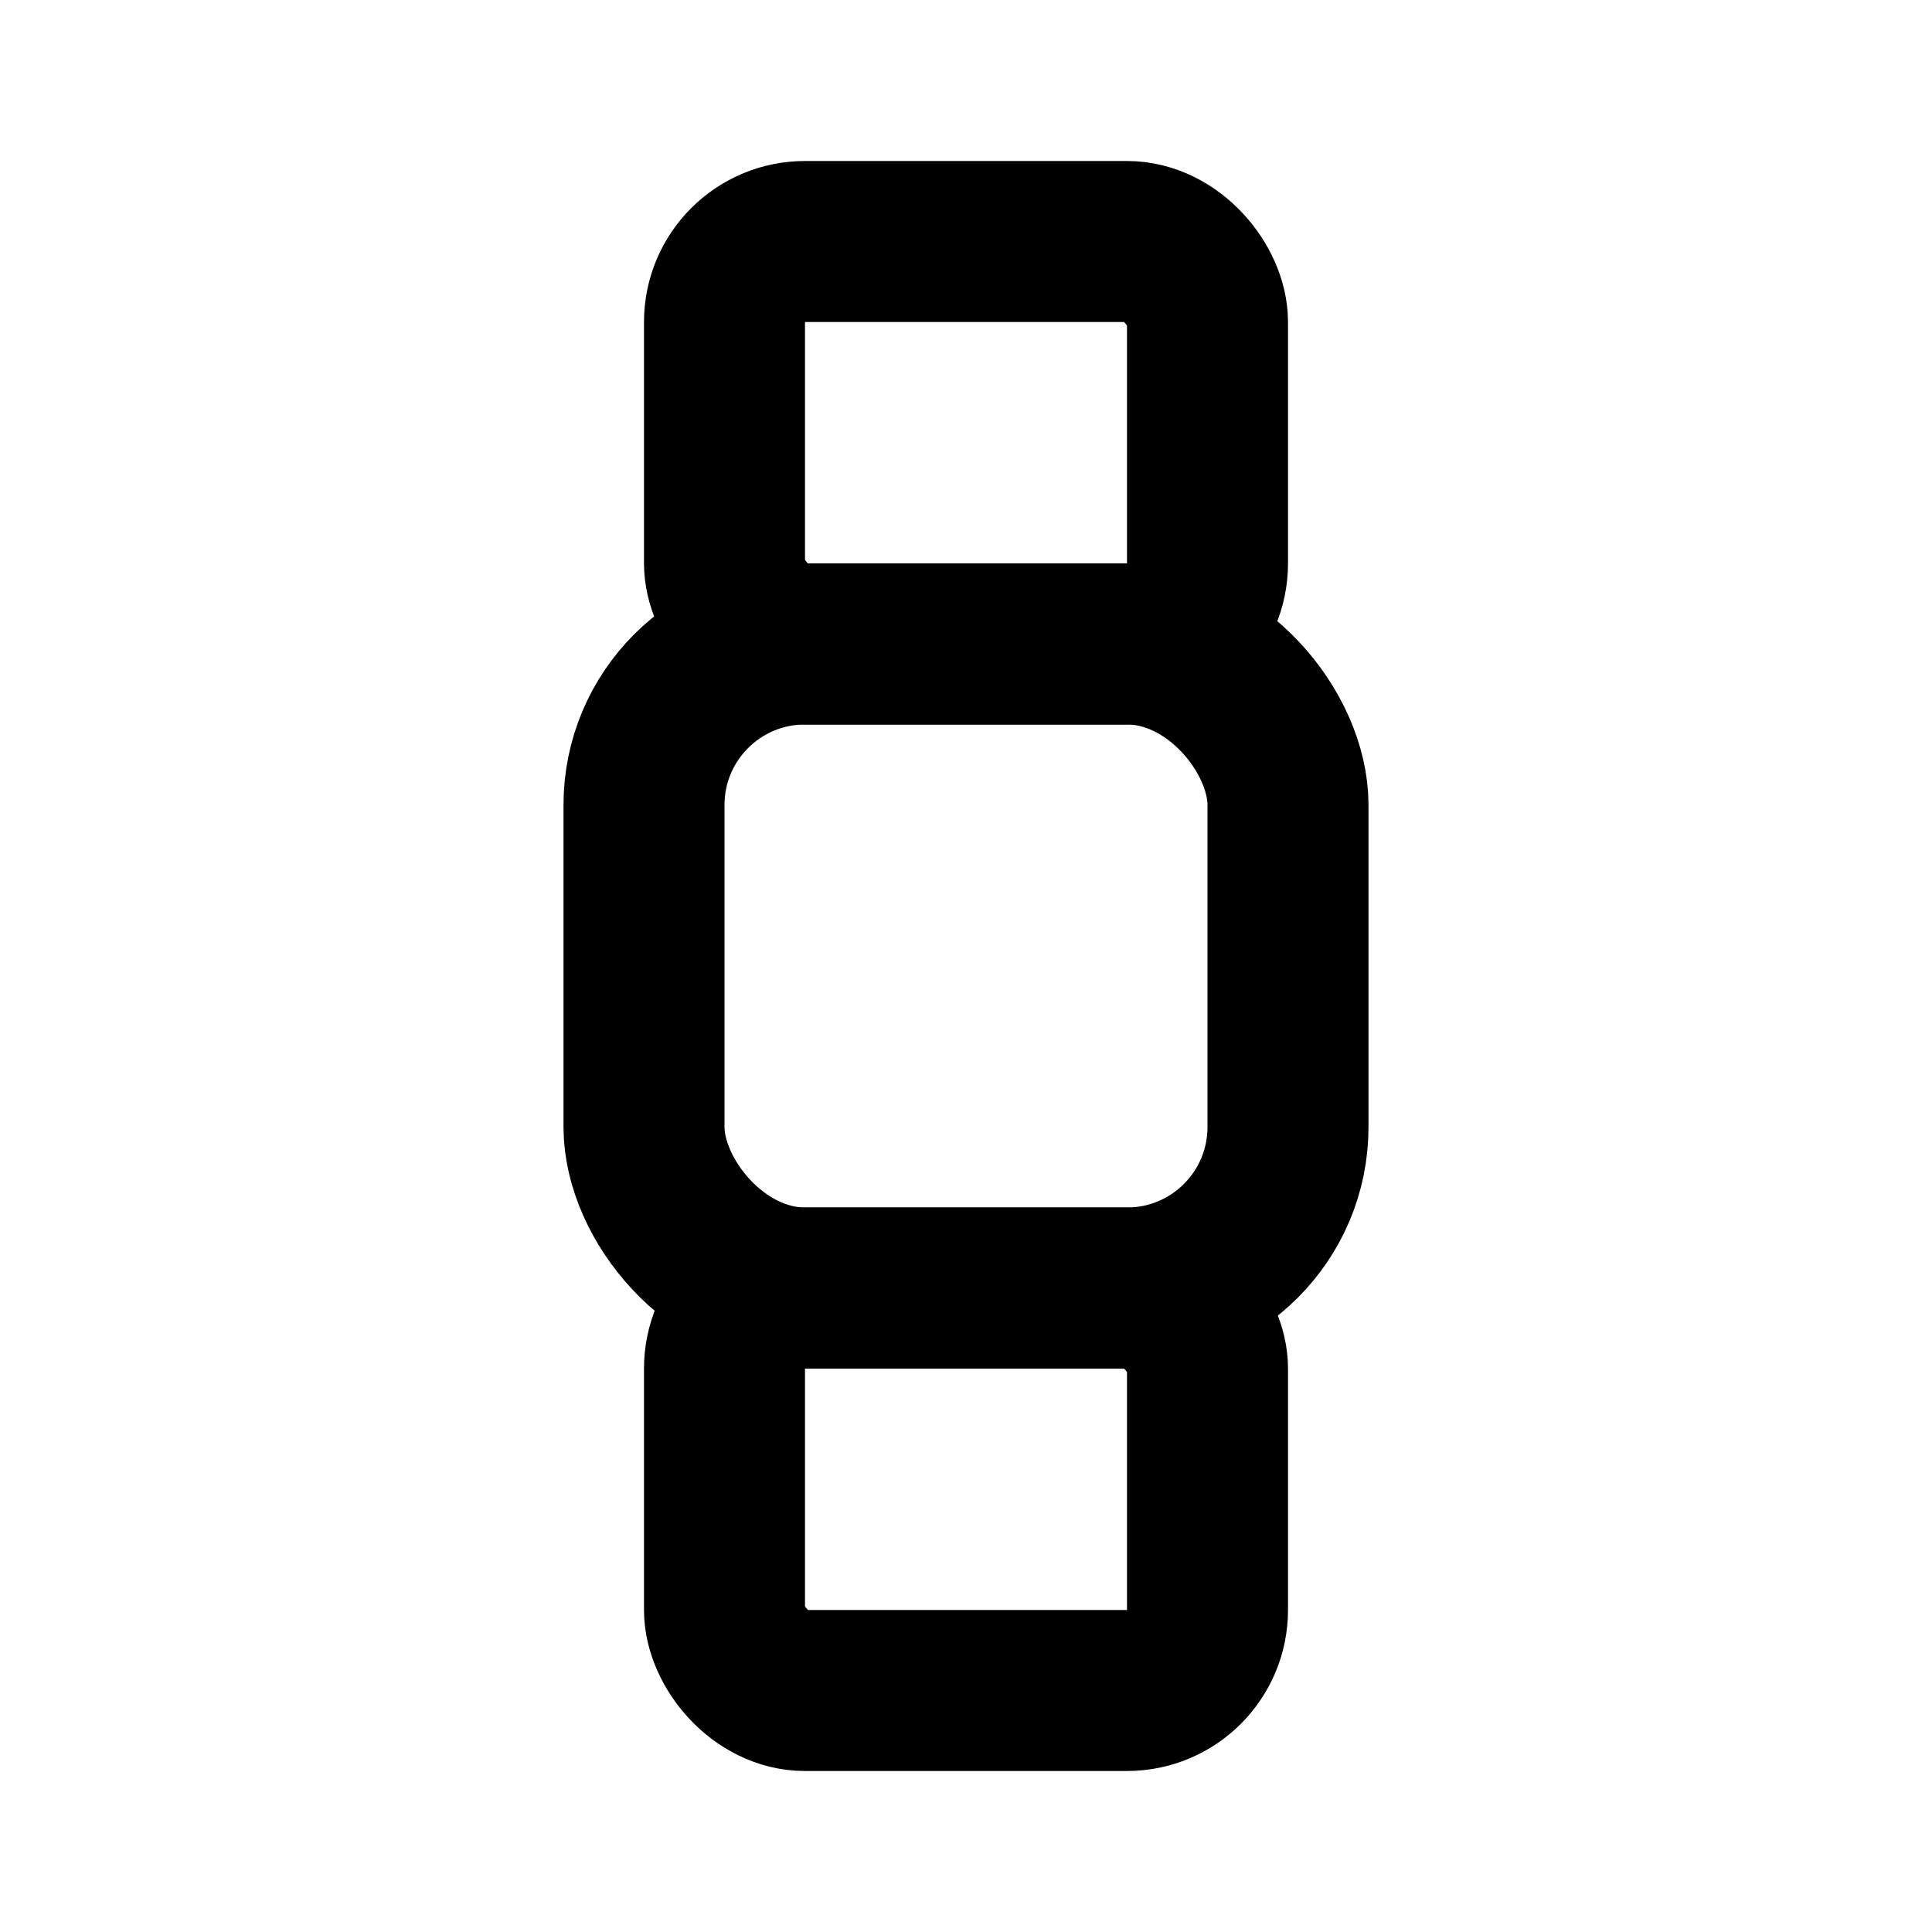
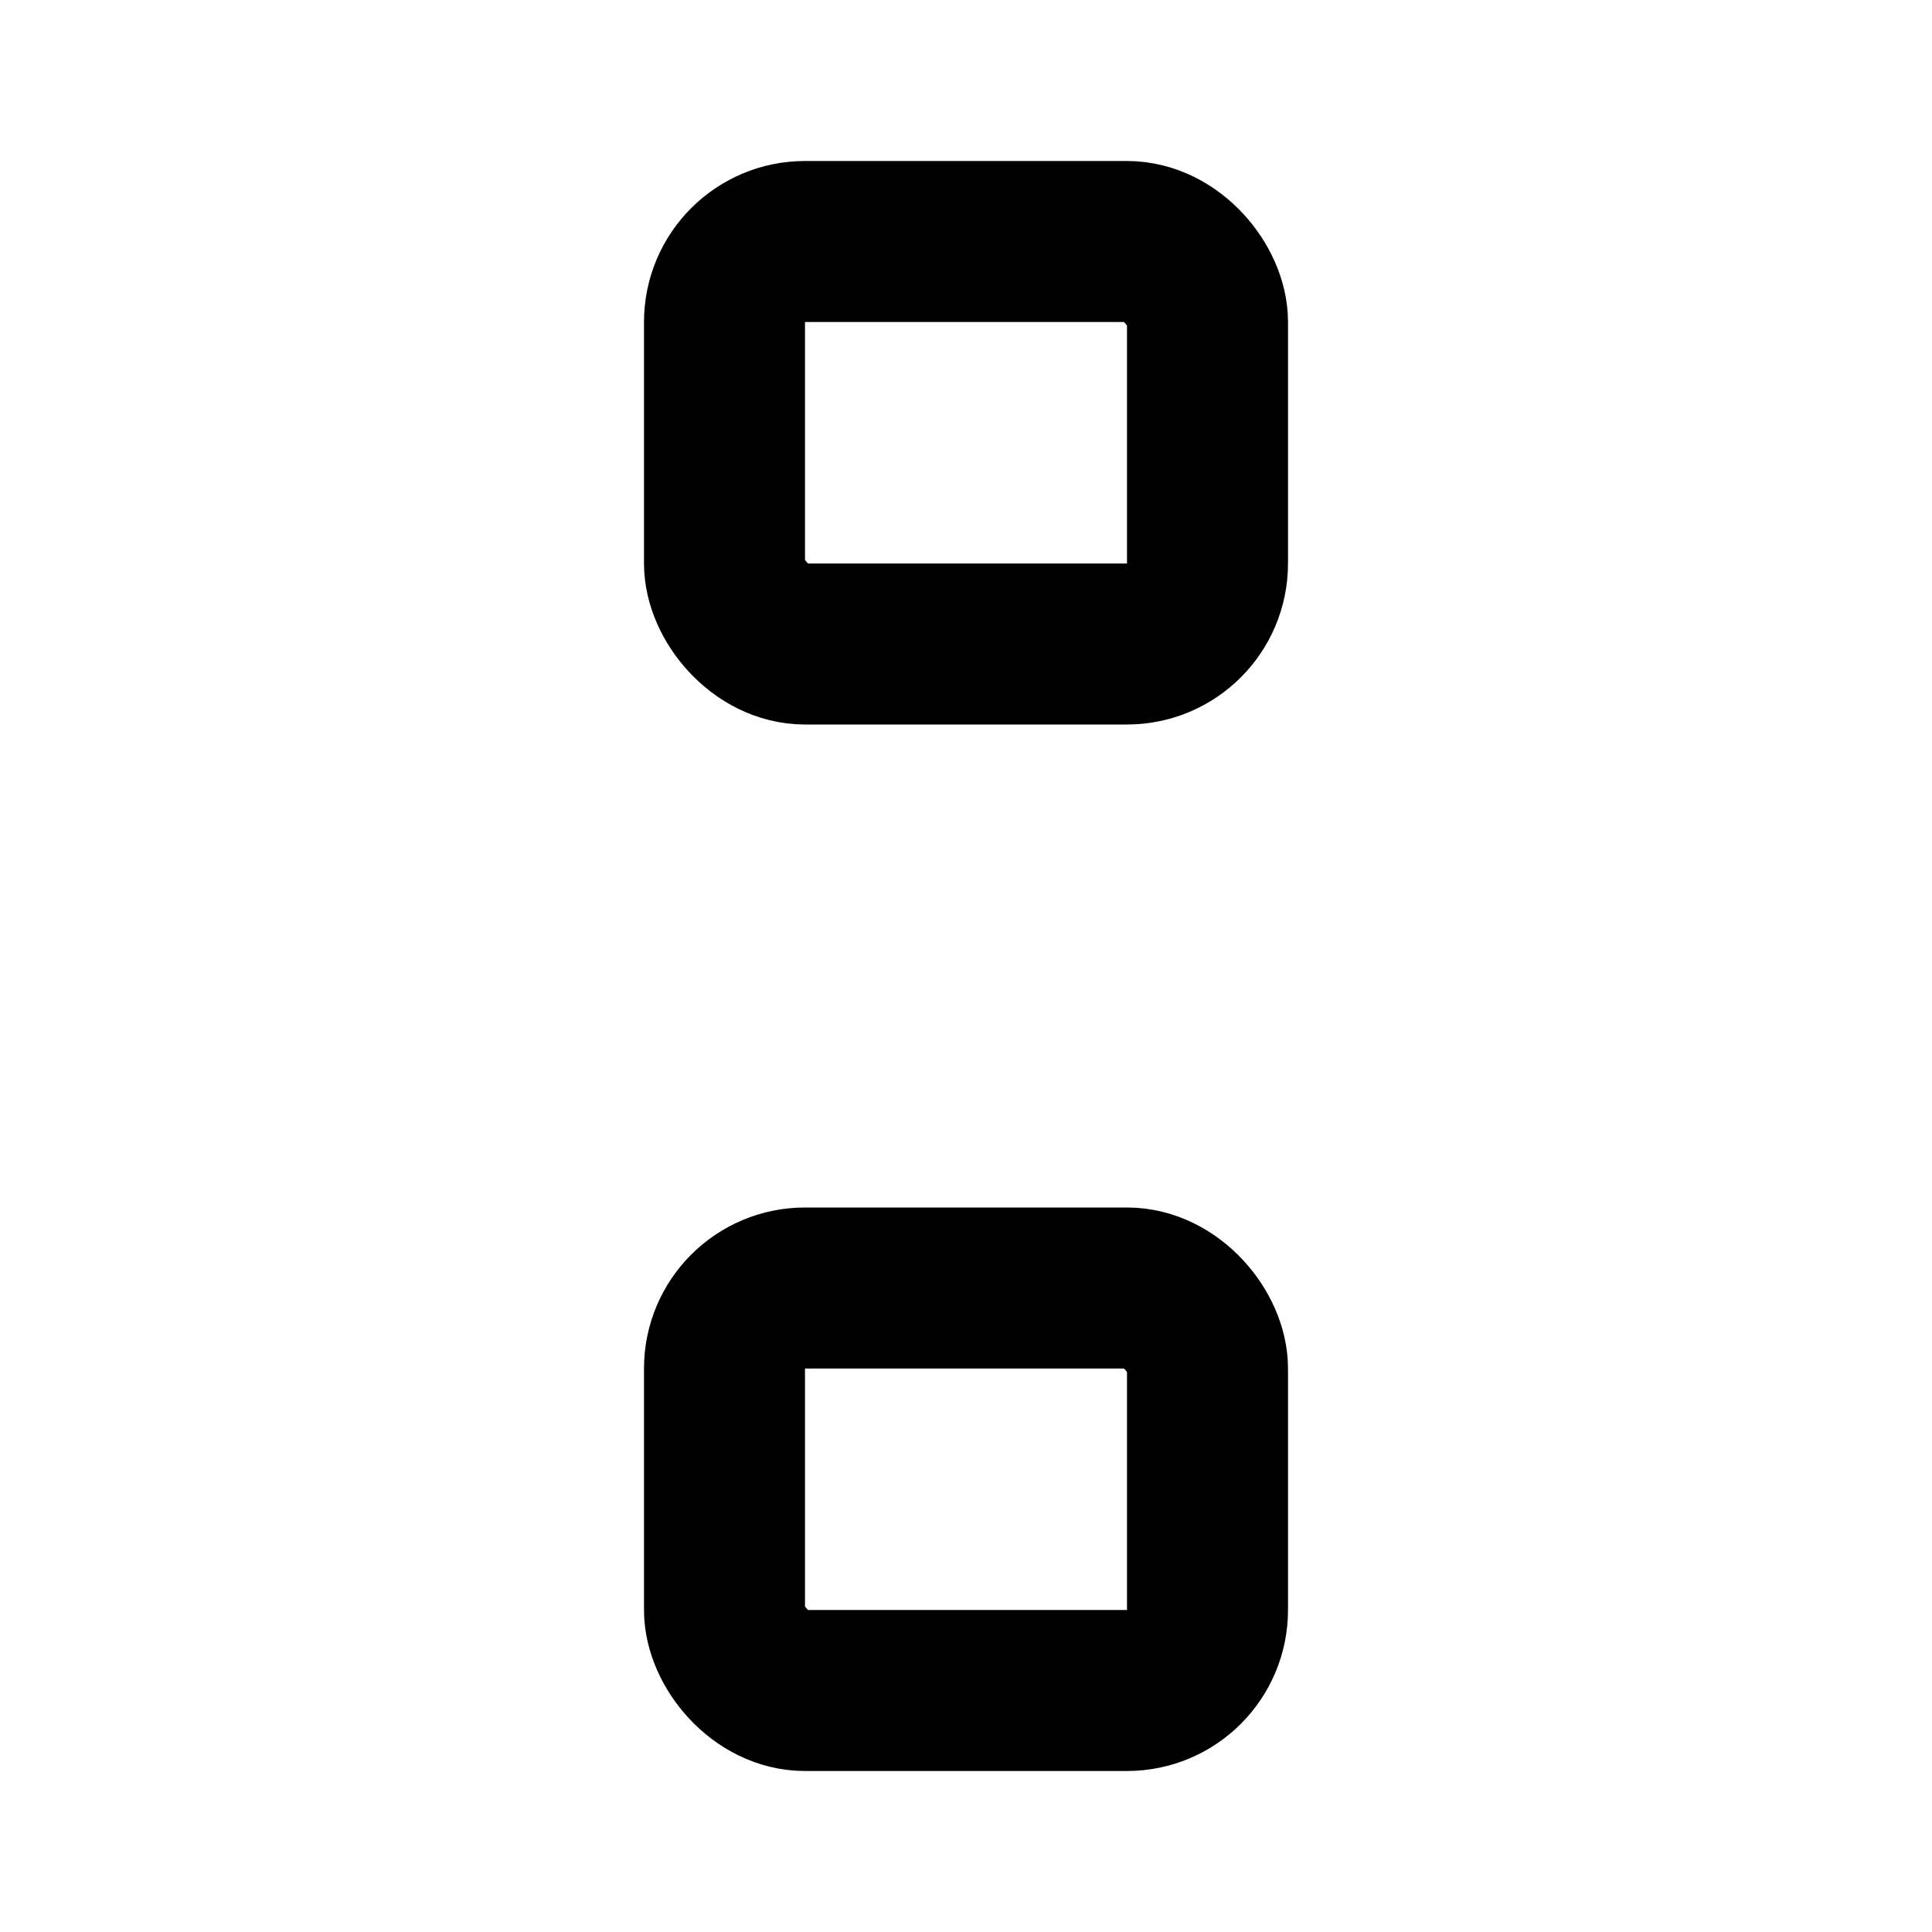
<svg xmlns="http://www.w3.org/2000/svg" width="24" height="24" viewBox="0 0 24 24" fill="none">
  <rect x="9" y="3" width="6" height="5" rx="1" stroke="currentColor" stroke-width="2" />
  <rect x="9" y="16" width="6" height="5" rx="1" stroke="currentColor" stroke-width="2" />
-   <rect x="8" y="8" width="8" height="8" rx="2" stroke="currentColor" stroke-width="2" />
</svg>